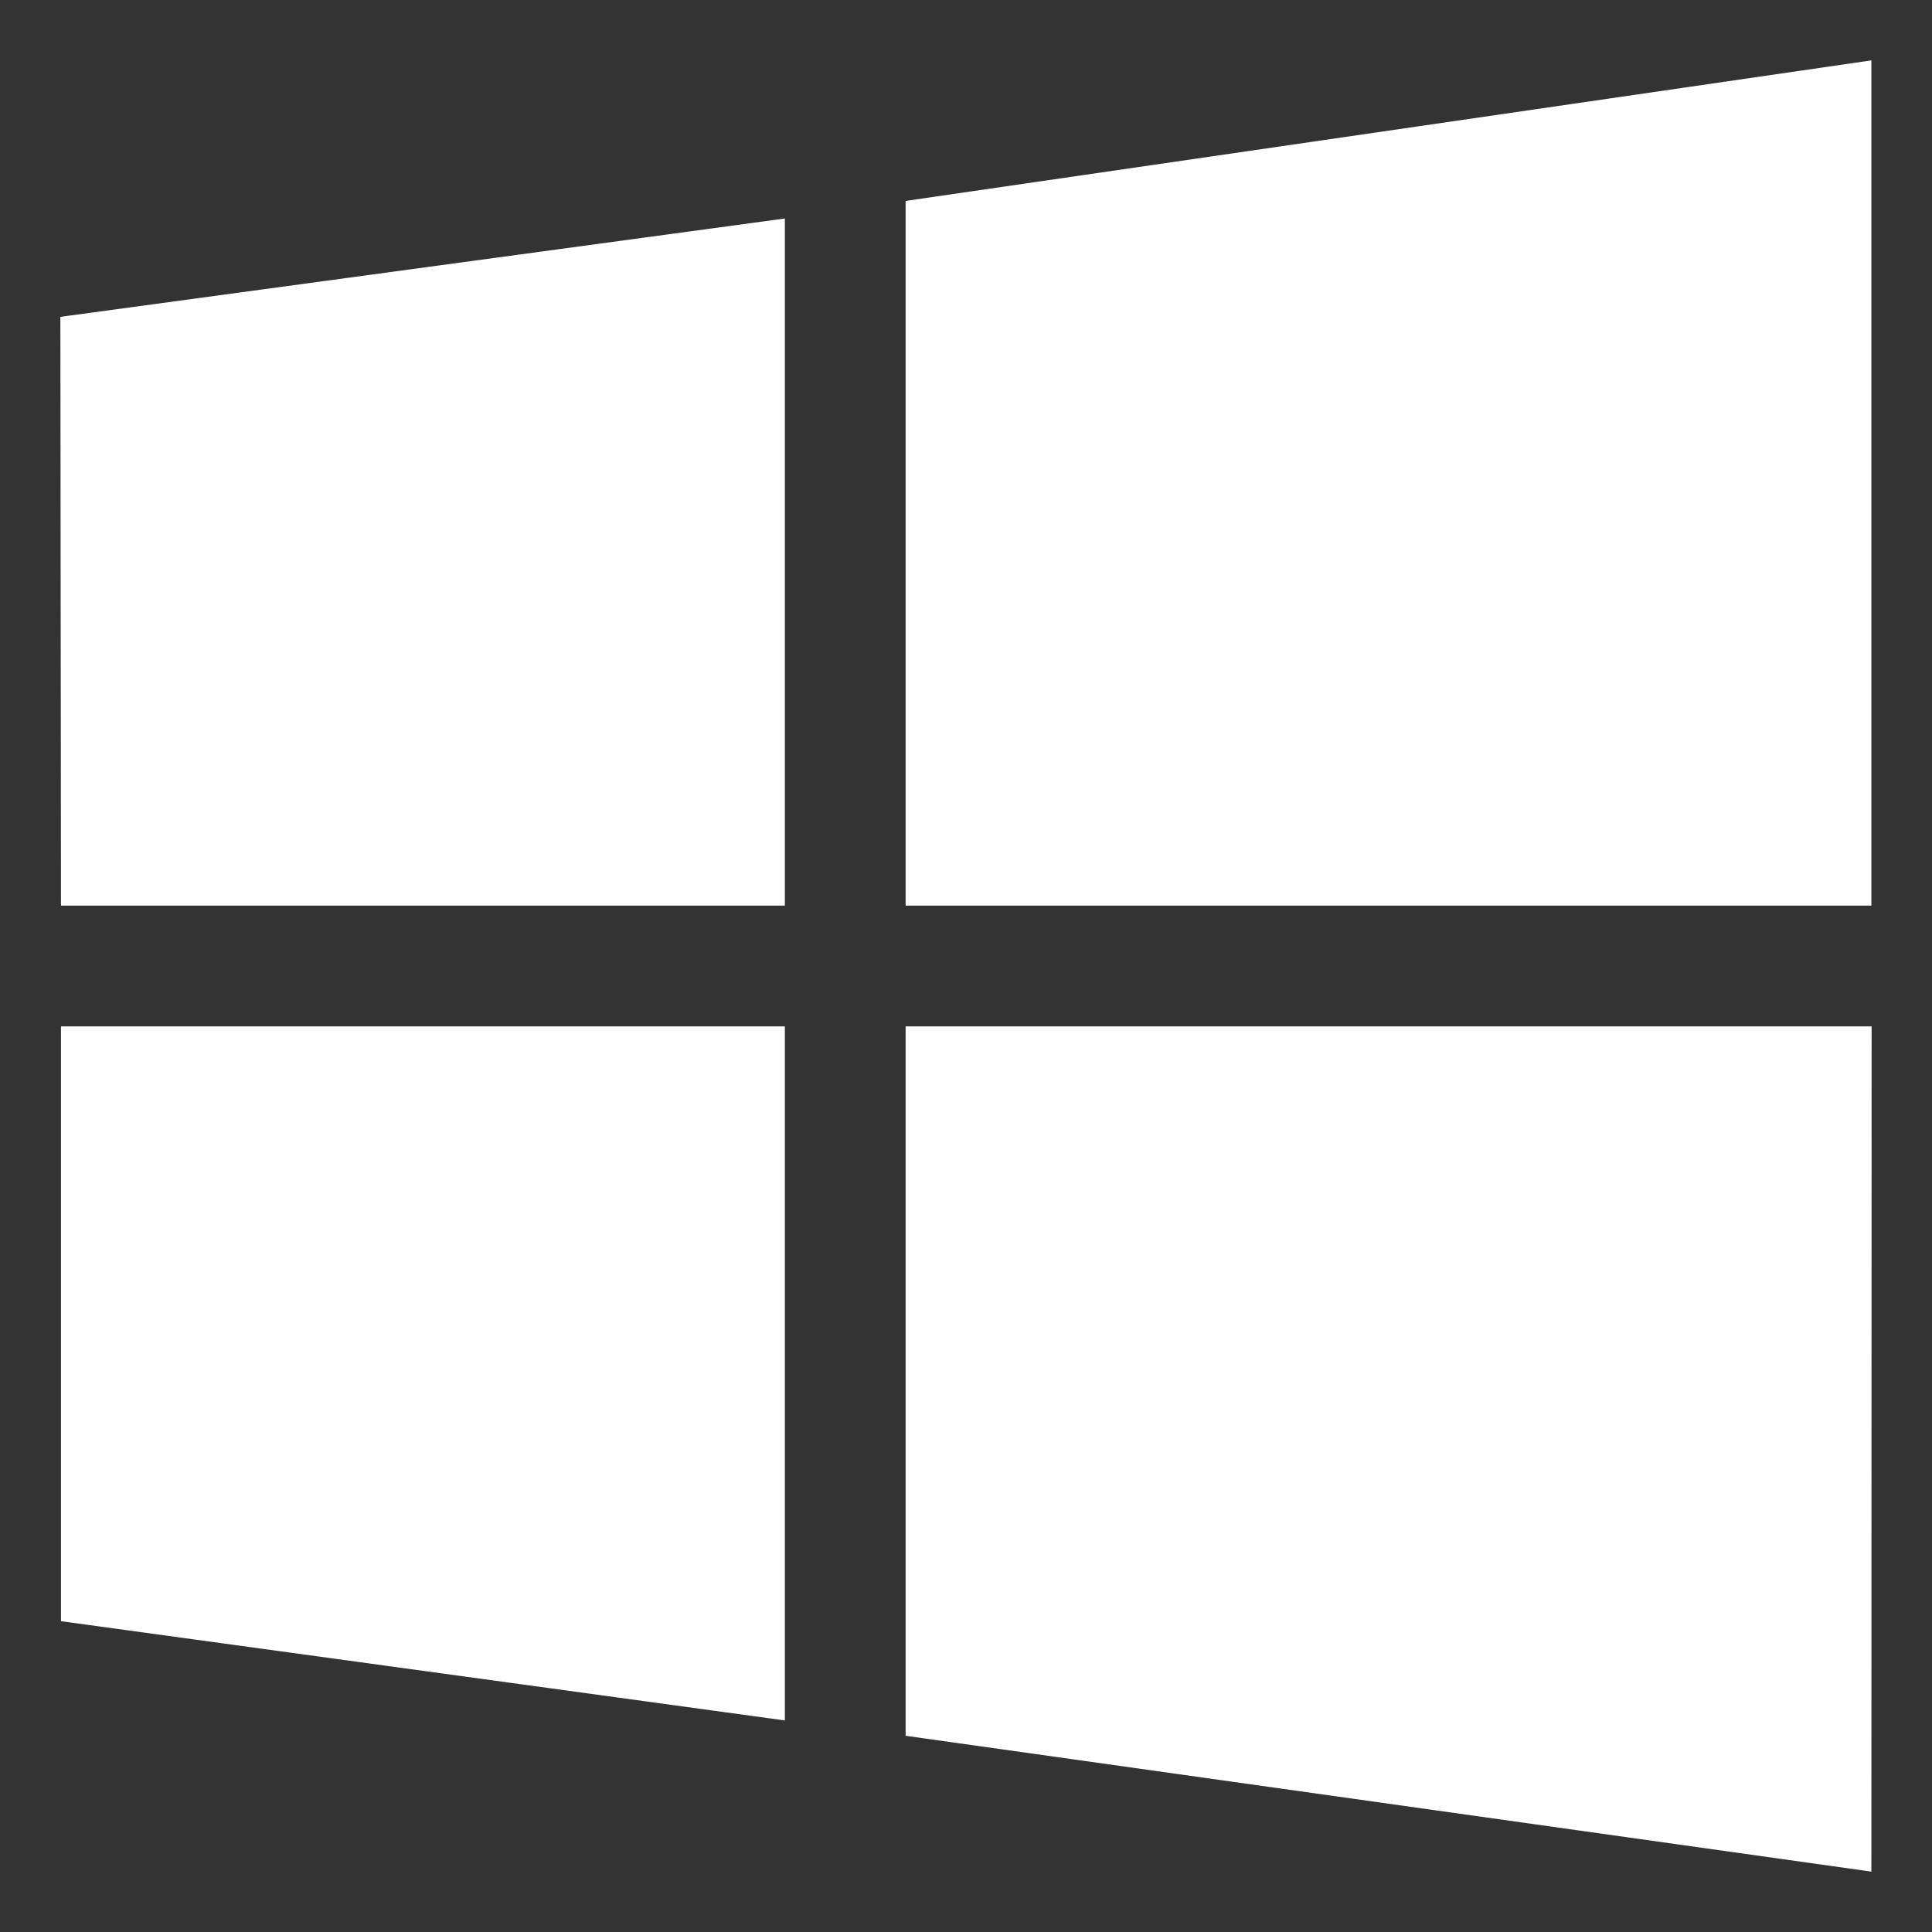
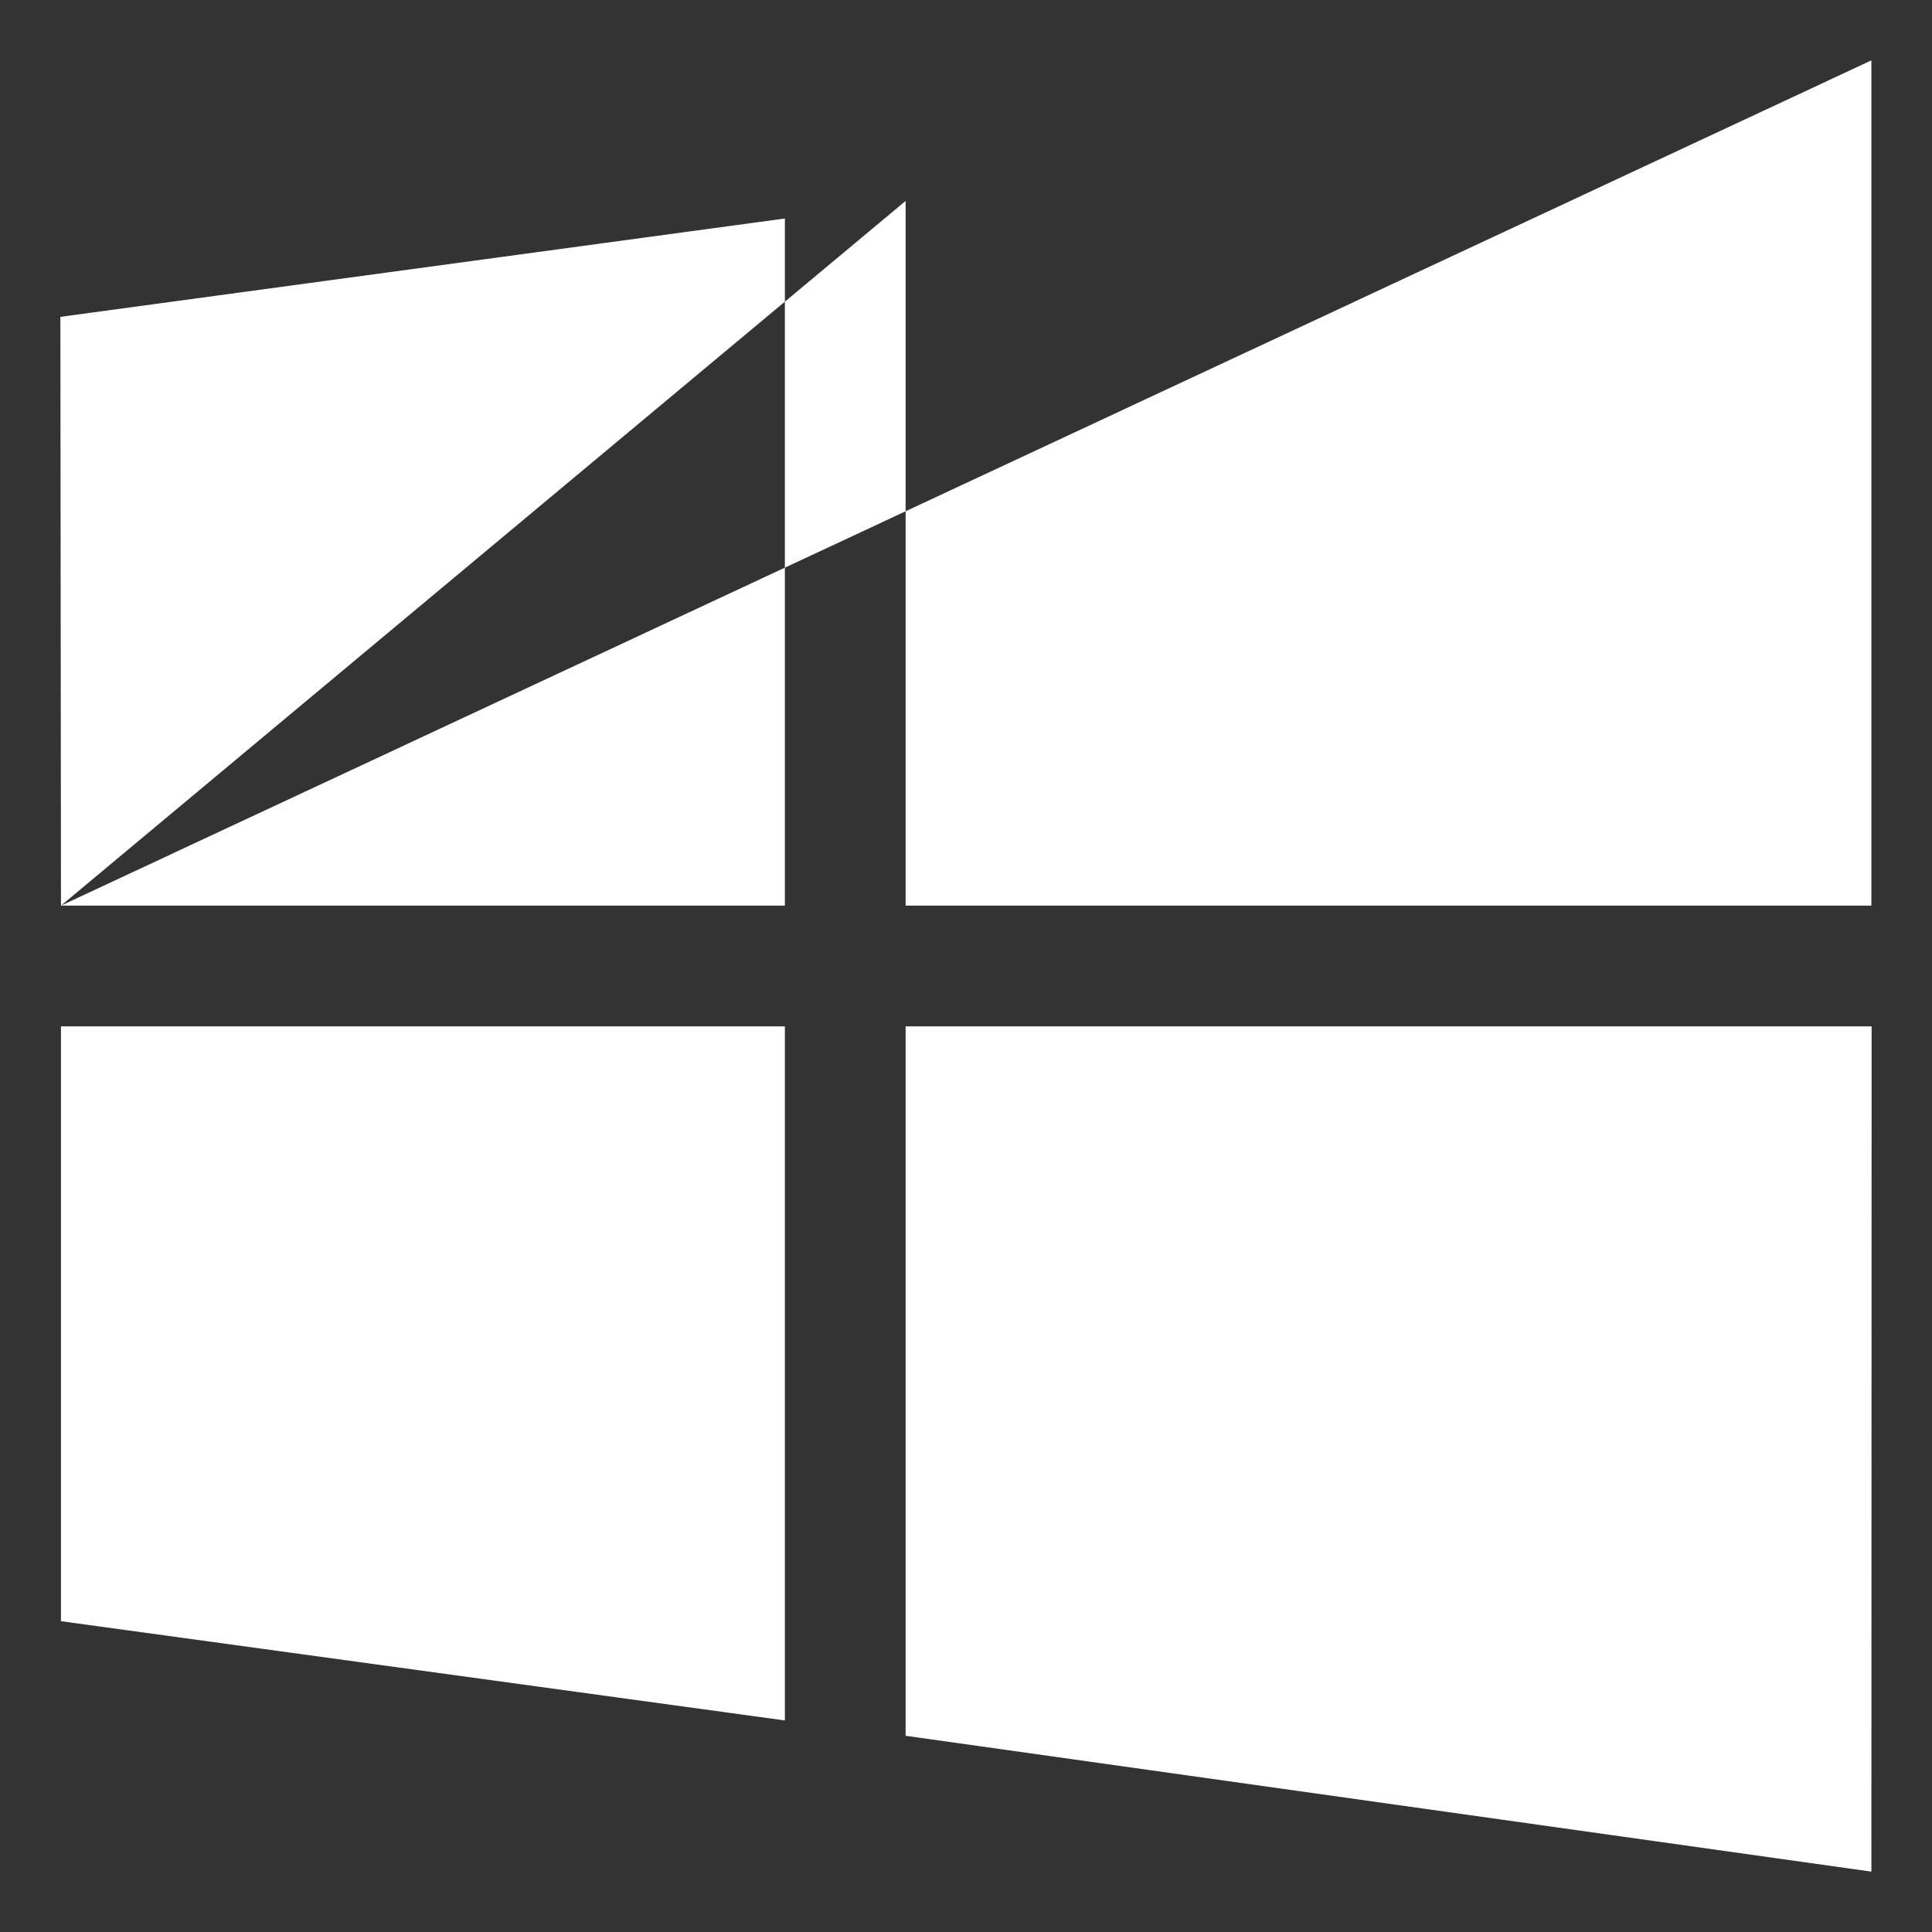
<svg xmlns="http://www.w3.org/2000/svg" width="32" height="32" viewBox="0 0 32 32" fill="none">
  <rect x="0" y="0" width="32" height="32" fill="#333333" stroke="none" />
-   <path d="M1.01 15L1 5.248L13 3.619V15H1.01ZM15 3.328L30.996 1V15H15V3.328ZM31 17L30.996 31L15 28.75V17H31ZM13 28.496L1.01 26.852V17H13V28.496Z" fill="white" />
+   <path d="M1.01 15L1 5.248L13 3.619V15H1.01ZL30.996 1V15H15V3.328ZM31 17L30.996 31L15 28.75V17H31ZM13 28.496L1.01 26.852V17H13V28.496Z" fill="white" />
</svg>